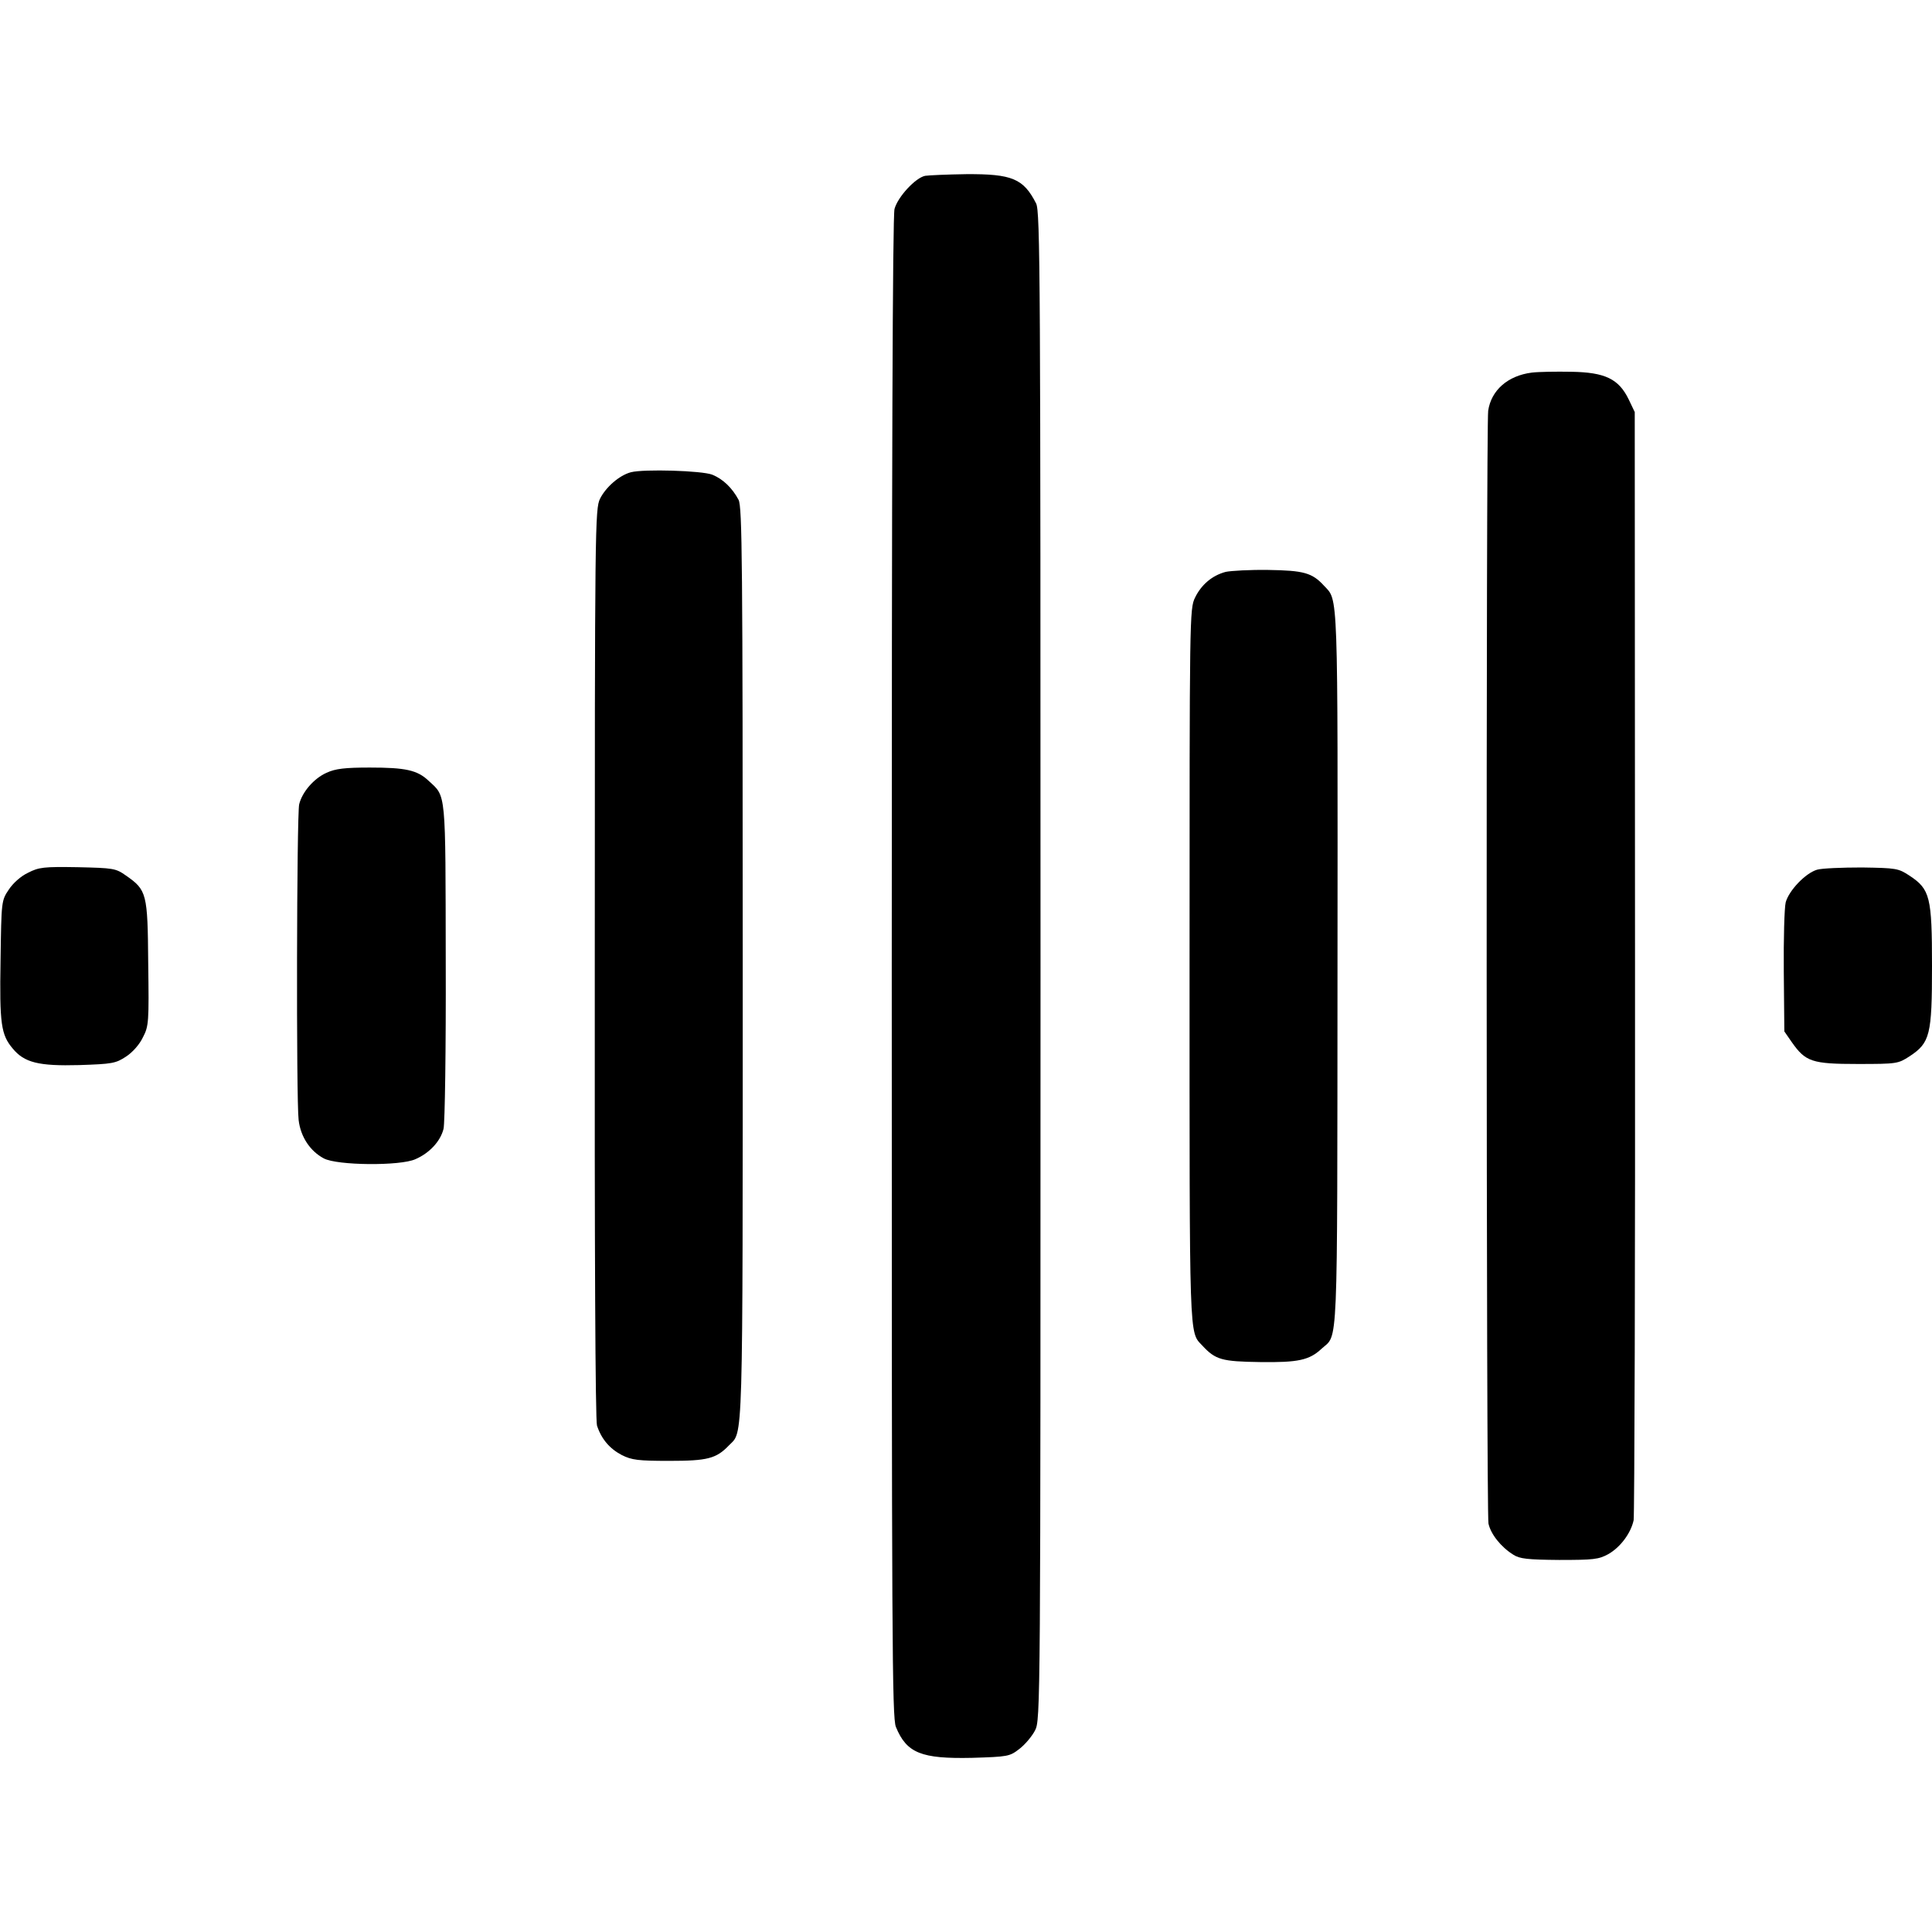
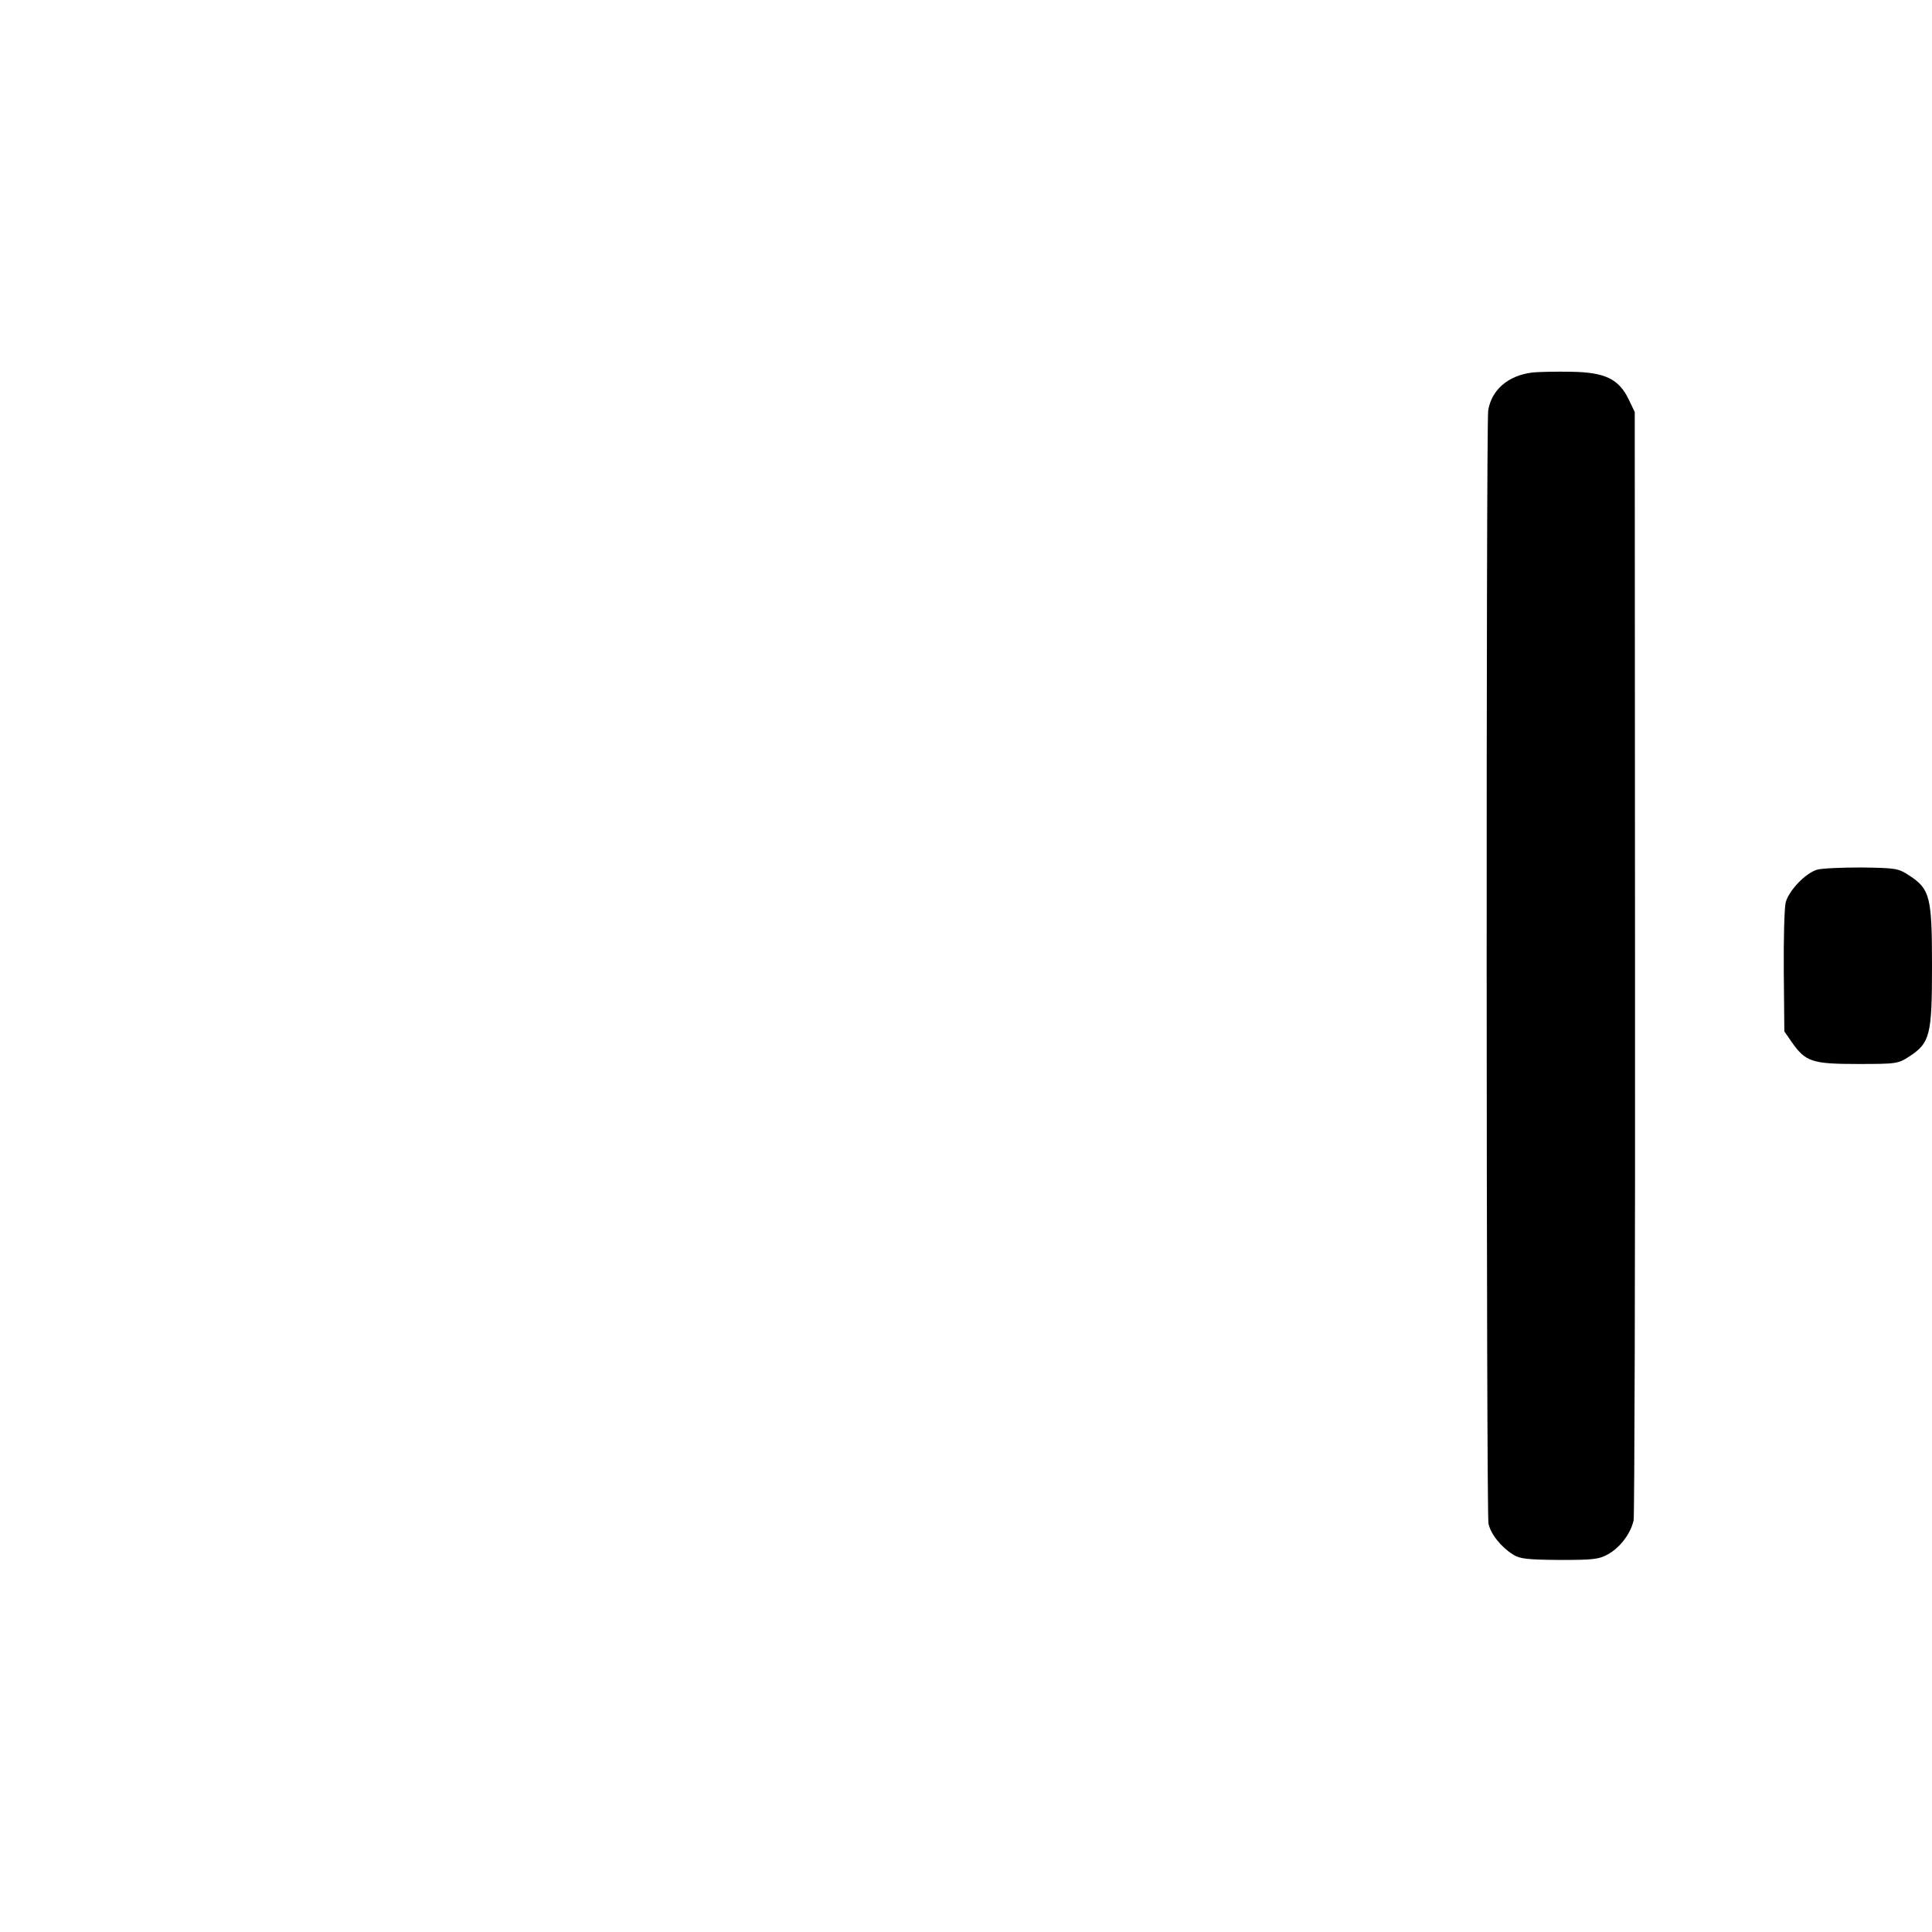
<svg xmlns="http://www.w3.org/2000/svg" version="1.0" width="700pt" height="700pt" viewBox="0 0 700 700" preserveAspectRatio="xMidYMid meet">
  <g transform="translate(0,700) scale(0.1,-0.1)" fill="#000000" stroke="none">
-     <path d="M3352 6363 c-35 -7 -99 -76 -111 -120 -7 -25 -10 -947 -10 -2750 0 -2433 1 -2716 15 -2750 39 -95 92 -116 276 -112 130 4 136 5 171 32 21 16 46 46 57 67 20 39 20 66 20 2770 0 2498 -1 2734 -16 2763 -46 90 -87 107 -253 106 -69 -1 -136 -4 -149 -6z" />
    <path d="M5550 5650 c-87 -11 -147 -64 -158 -138 -8 -55 -7 -3991 1 -4032 8 -38 45 -85 90 -113 23 -15 52 -18 166 -19 125 0 143 2 178 21 44 25 82 76 92 123 3 18 6 929 5 2024 l-1 1991 -22 46 c-36 74 -85 98 -208 100 -54 1 -118 0 -143 -3z" />
-     <path d="M2286 5289 c-42 -11 -91 -54 -112 -96 -18 -37 -19 -98 -19 -1683 -1 -1039 2 -1656 8 -1675 16 -49 46 -84 90 -107 36 -18 59 -21 172 -21 138 0 170 8 216 56 52 54 50 -38 50 1742 0 1473 -2 1657 -15 1684 -23 43 -56 75 -95 91 -38 15 -248 21 -295 9z" />
-     <path d="M4441 4928 c-49 -13 -88 -46 -111 -93 -20 -41 -20 -62 -20 -1333 0 -1375 -2 -1326 46 -1377 48 -52 71 -58 209 -60 139 -2 179 7 223 48 61 56 57 -41 58 1377 1 1393 3 1332 -49 1388 -43 47 -74 55 -202 57 -66 1 -135 -3 -154 -7z" />
-     <path d="M1183 4200 c-45 -20 -88 -69 -99 -114 -9 -37 -11 -1073 -2 -1144 7 -61 42 -113 91 -139 48 -26 277 -28 332 -3 51 22 91 65 102 110 5 19 9 292 8 605 -1 626 2 597 -62 656 -41 39 -84 48 -213 48 -90 0 -125 -4 -157 -19z" />
-     <path d="M102 3838 c-26 -12 -55 -38 -70 -61 -27 -40 -27 -42 -30 -256 -4 -232 2 -270 44 -320 42 -51 94 -64 241 -60 120 4 132 6 170 31 23 15 49 44 61 70 21 40 22 55 19 268 -2 254 -5 265 -81 318 -37 26 -45 27 -175 30 -122 2 -140 0 -179 -20z" />
    <path d="M6584 3849 c-42 -12 -102 -75 -114 -118 -5 -20 -8 -133 -7 -252 l2 -216 27 -39 c50 -71 73 -79 239 -79 143 0 146 1 188 28 74 49 81 77 81 327 0 250 -7 278 -81 327 -41 27 -48 28 -173 30 -72 0 -145 -3 -162 -8z" />
  </g>
</svg>